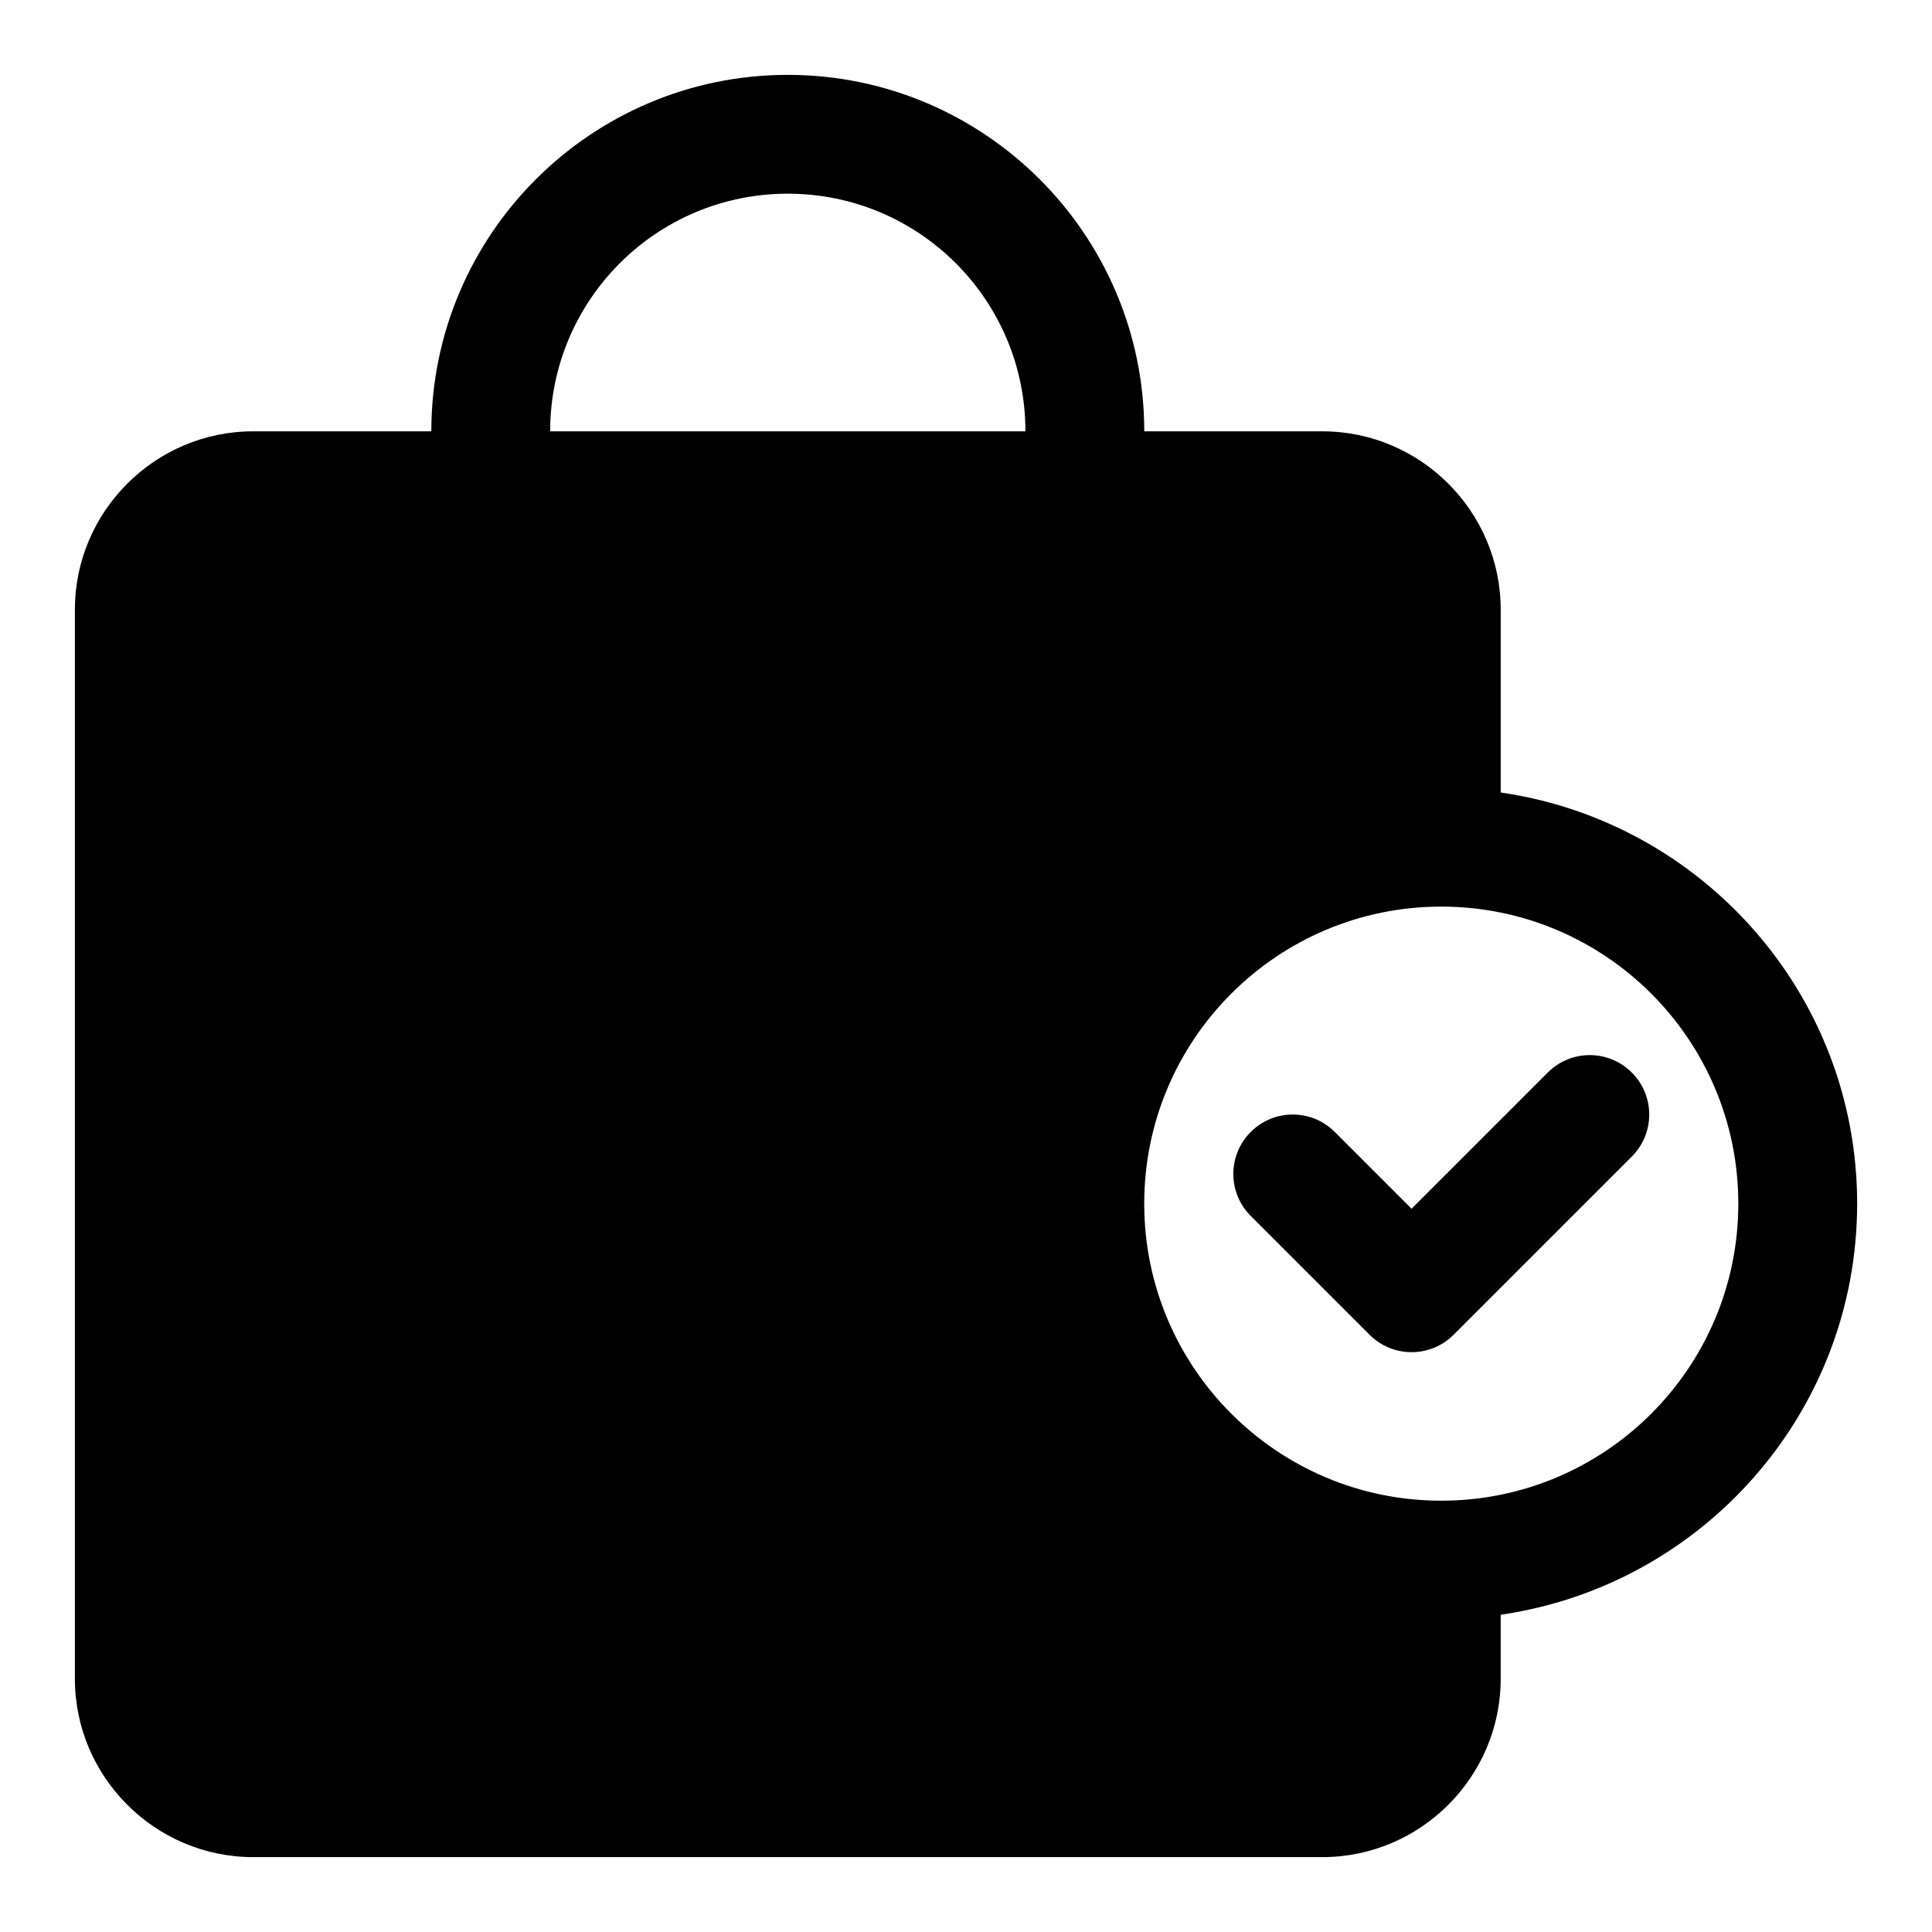
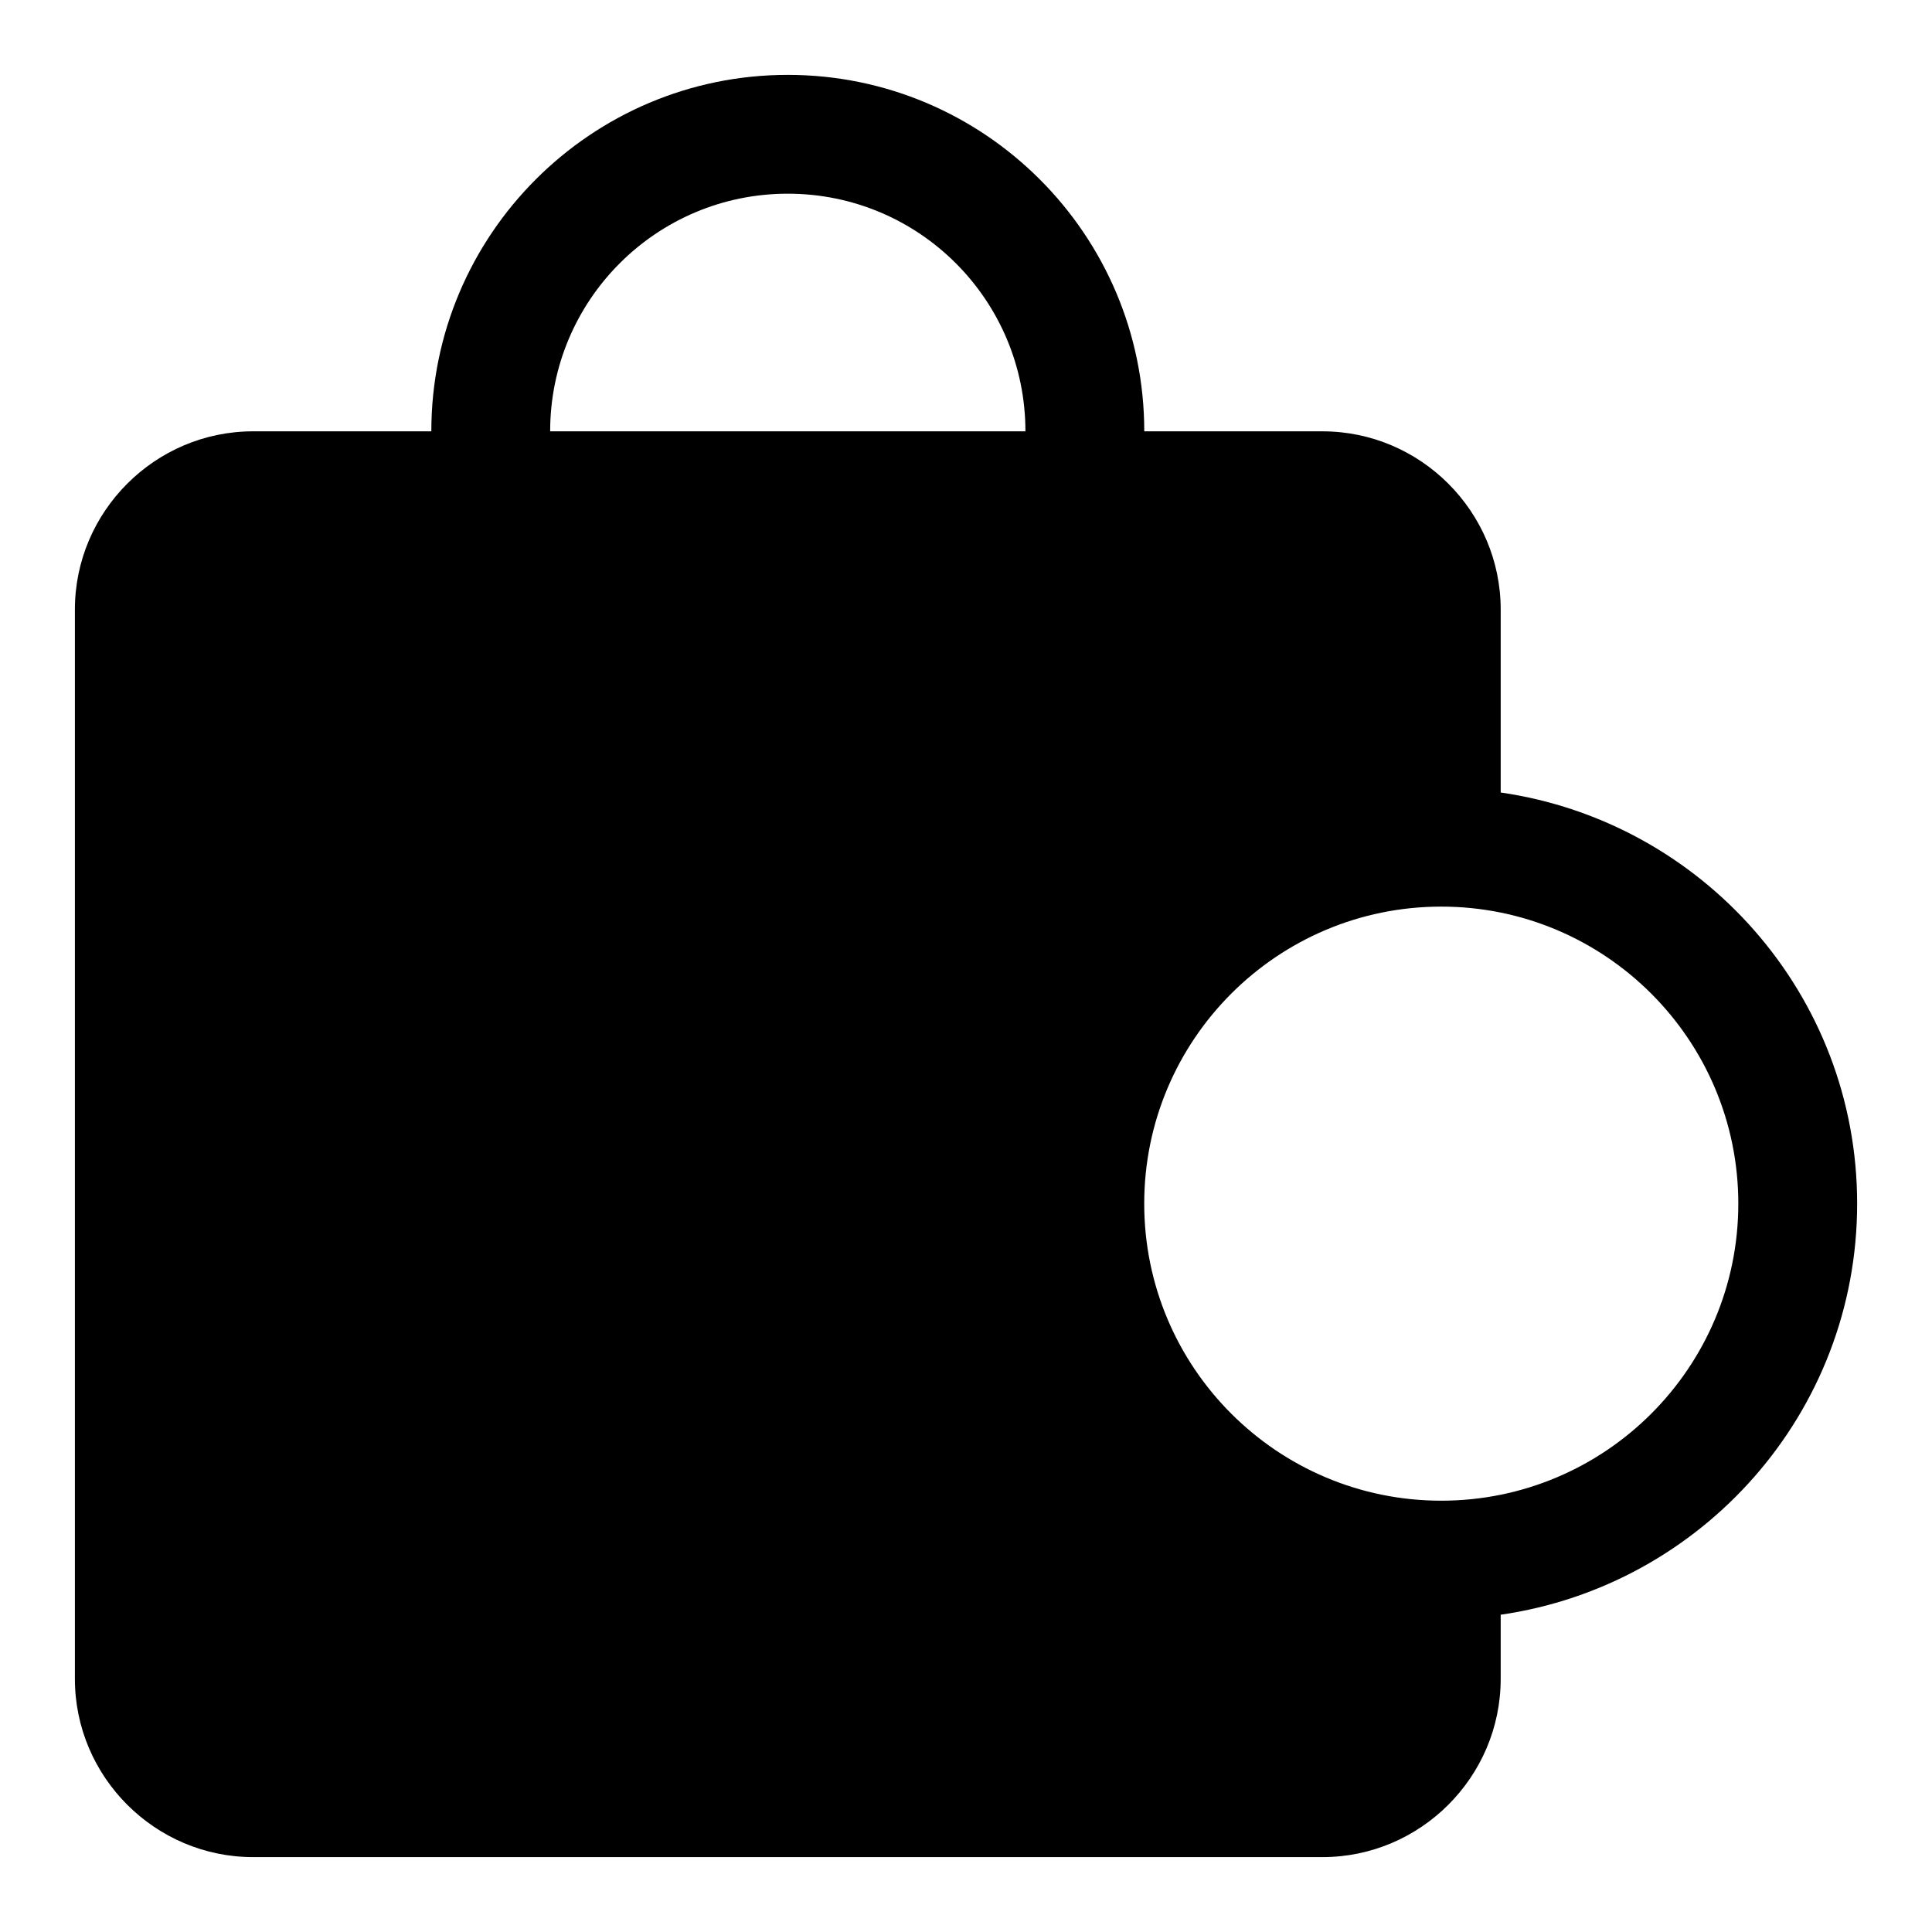
<svg xmlns="http://www.w3.org/2000/svg" fill="#000000" width="800px" height="800px" version="1.1" viewBox="144 144 512 512">
  <g>
    <path d="m541.7 354.03v-48.492c0-25.977-21.254-47.23-47.23-47.23h-47.23c0-52.113-42.352-94.465-94.465-94.465-52.117-0.004-94.469 42.348-94.469 94.461h-47.23c-25.977 0-47.23 21.254-47.23 47.23v283.39c0 25.977 21.254 47.23 47.23 47.23h283.39c25.977 0 47.23-21.254 47.23-47.23v-17.004c53.371-7.715 94.465-53.531 94.465-108.95 0-55.418-41.094-101.23-94.465-108.95zm-188.93-158.7c34.793 0 62.977 28.184 62.977 62.977h-125.95c0-34.793 28.184-62.977 62.977-62.977zm173.18 346.37c-43.453 0-78.719-35.266-78.719-78.719 0-43.453 35.266-78.719 78.719-78.719s78.719 35.266 78.719 78.719c0.004 43.453-35.262 78.719-78.719 78.719z" />
-     <path d="m554.18 428.23-36.102 36.102-20.355-20.355c-6.156-6.156-16.105-6.156-22.262 0s-6.156 16.105 0 22.262l31.488 31.488c3.07 3.07 7.102 4.613 11.133 4.613s8.062-1.543 11.133-4.613l47.23-47.23c6.156-6.156 6.156-16.105 0-22.262-6.16-6.16-16.109-6.16-22.266-0.004z" />
  </g>
</svg>